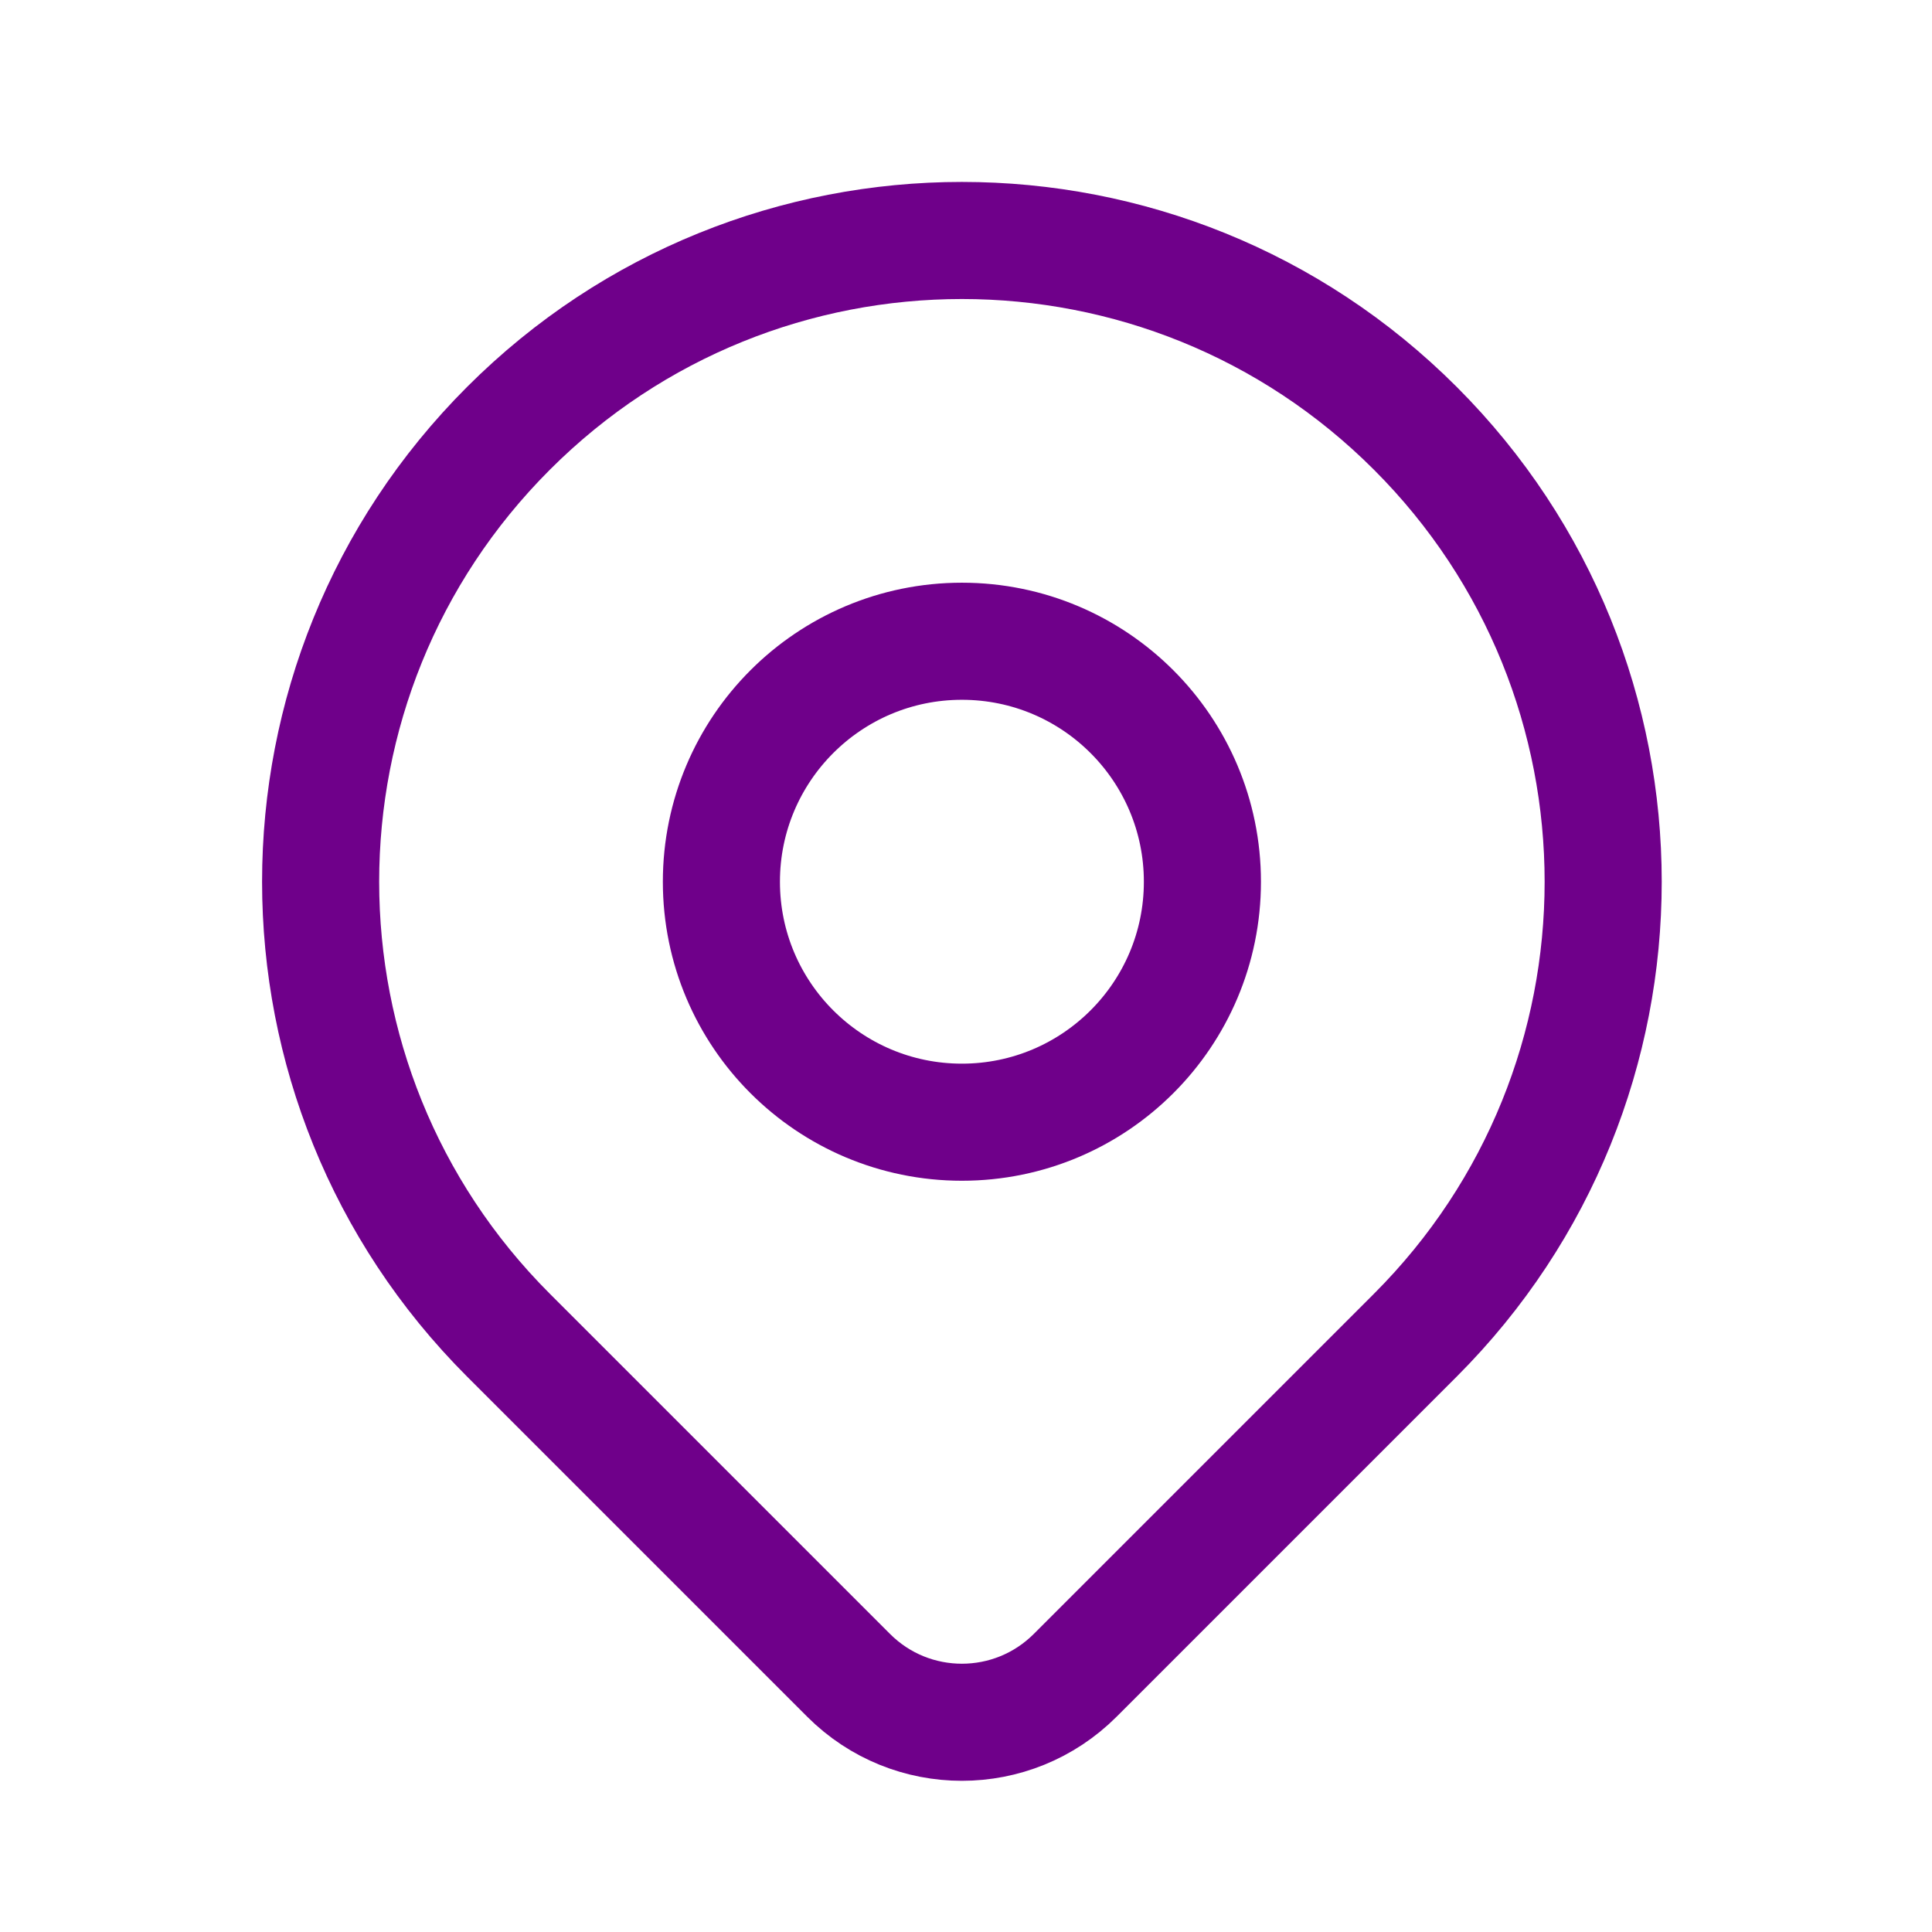
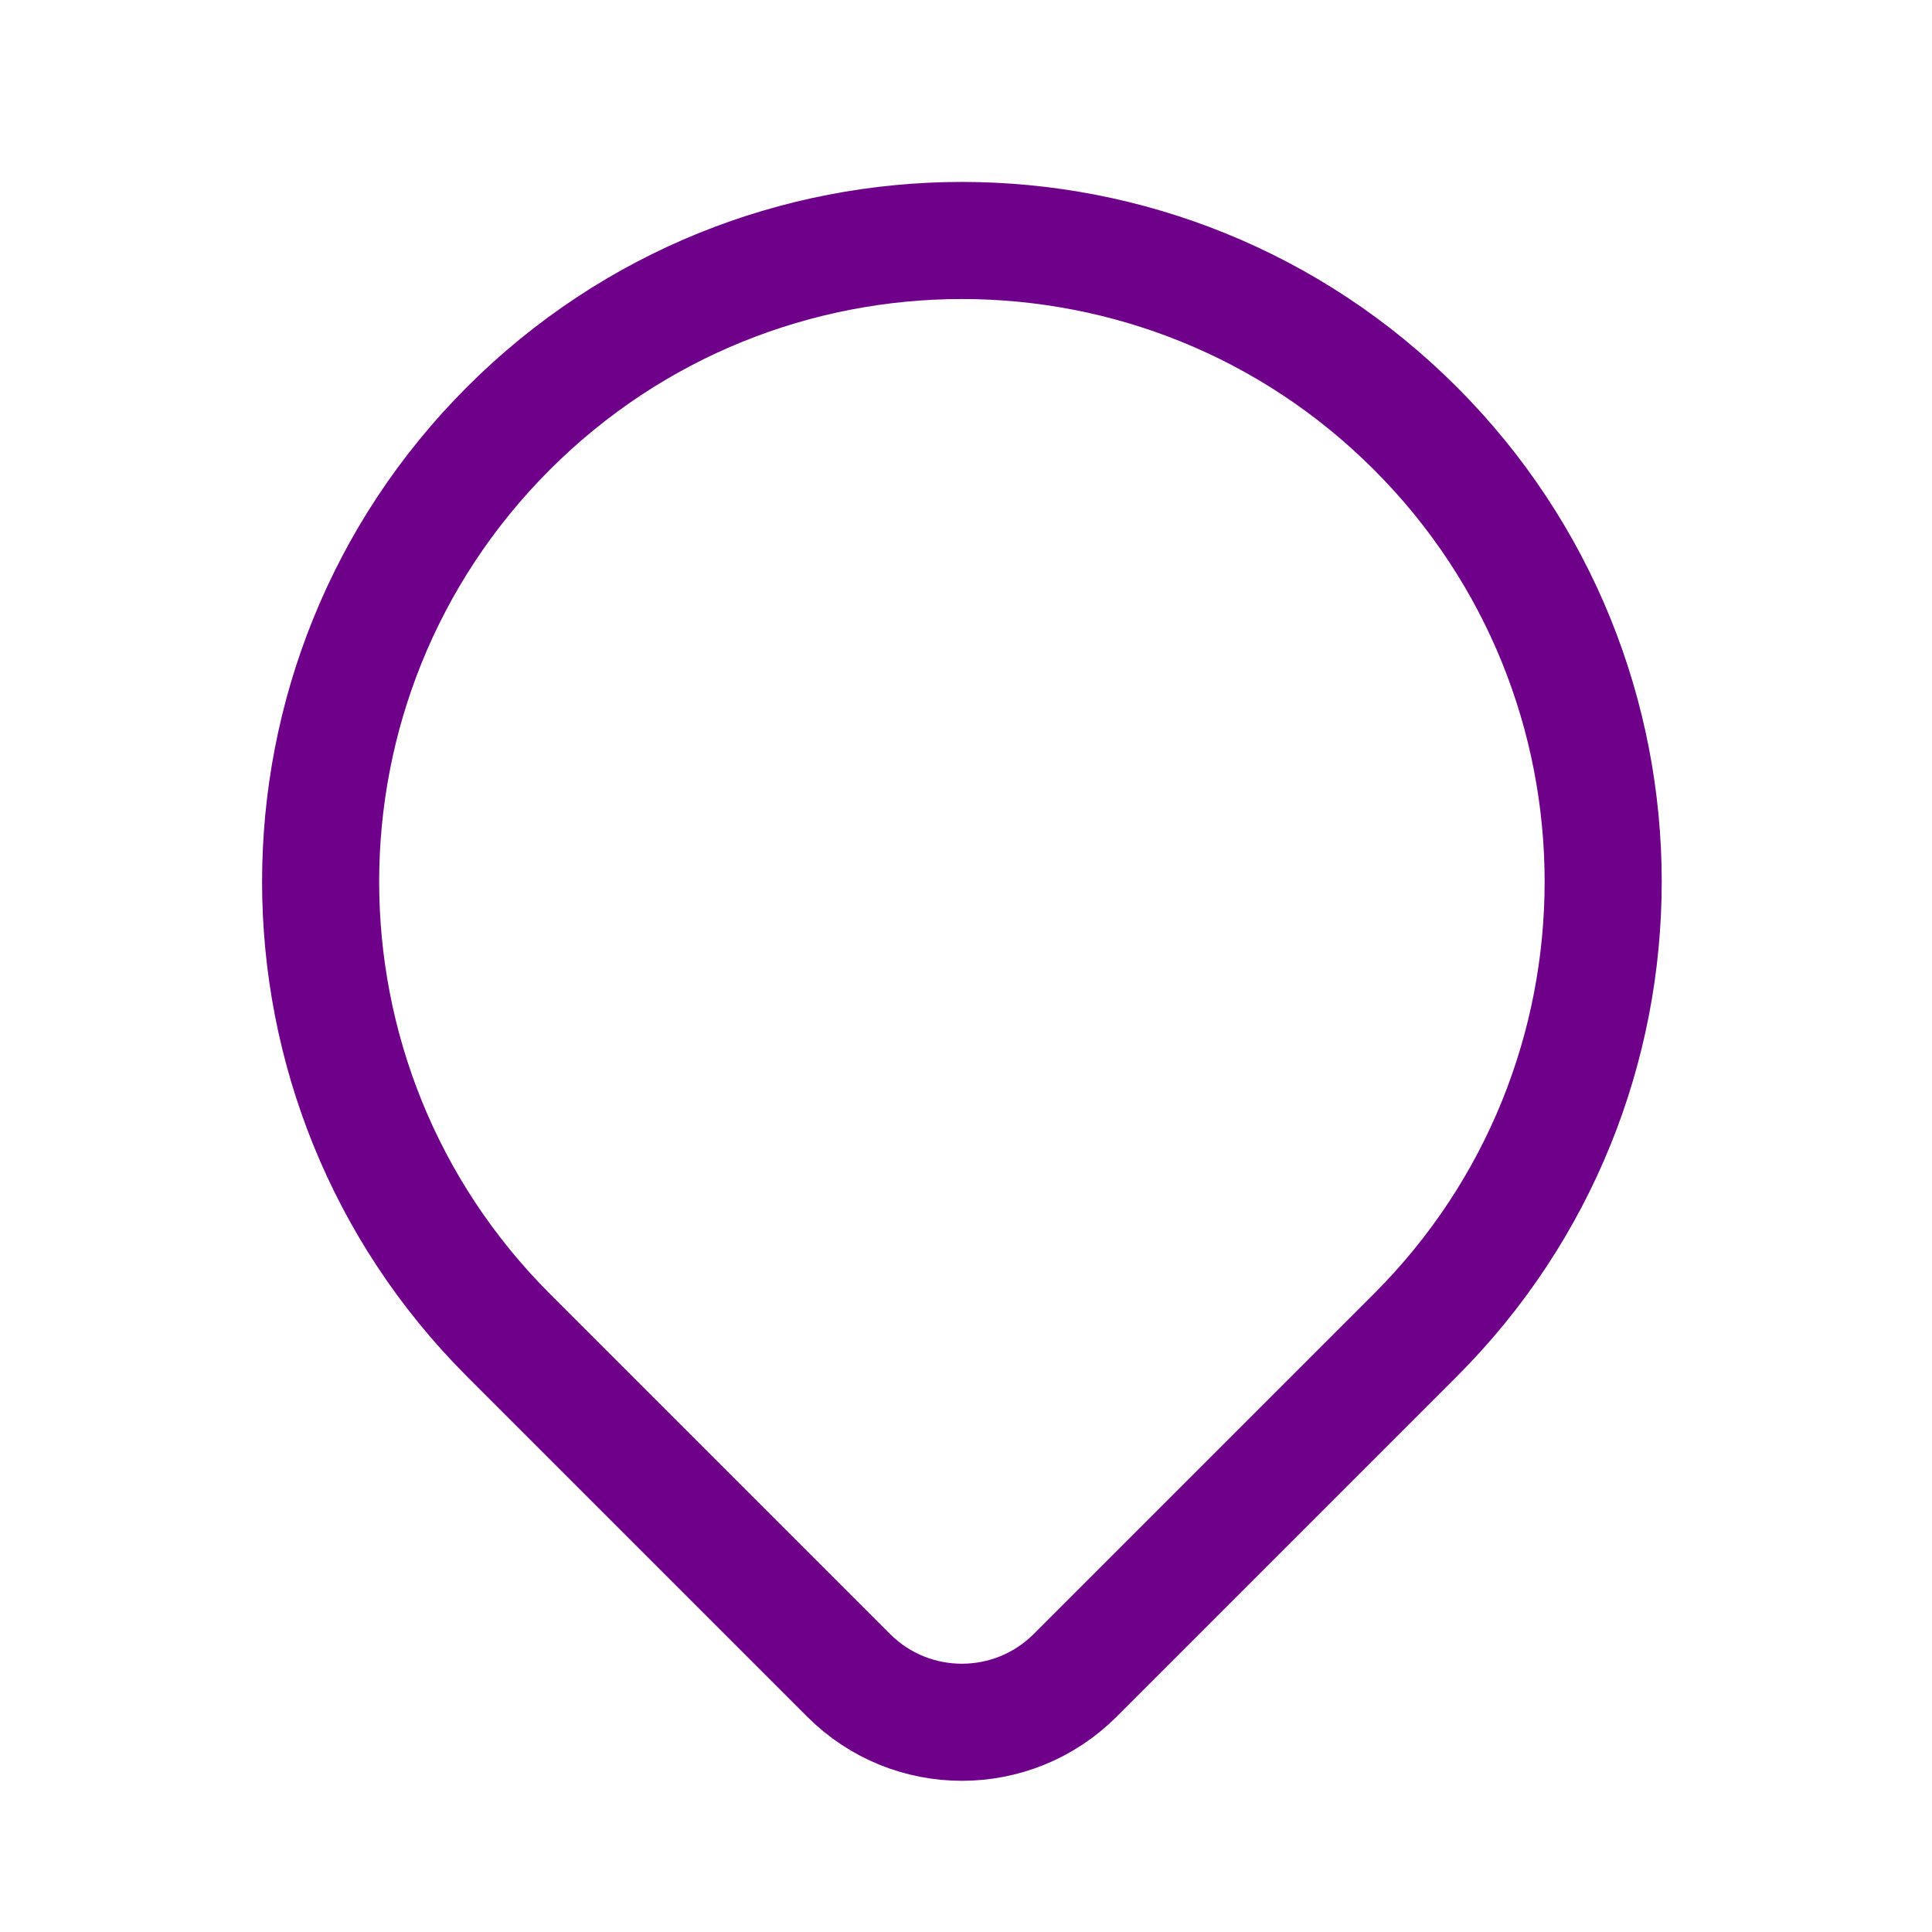
<svg xmlns="http://www.w3.org/2000/svg" width="33" height="33" viewBox="0 0 33 33" fill="none">
-   <path d="M24.175 22.806C22.893 24.088 20.211 26.77 18.366 28.615C17.296 29.685 15.564 29.685 14.495 28.616C12.682 26.803 10.052 24.173 8.685 22.806C4.407 18.528 4.407 11.593 8.685 7.316C12.962 3.038 19.898 3.038 24.175 7.316C28.453 11.593 28.453 18.528 24.175 22.806Z" stroke="#6F008A" stroke-width="2" stroke-linecap="round" stroke-linejoin="round" />
-   <path d="M20.538 15.061C20.538 17.329 18.699 19.168 16.43 19.168C14.161 19.168 12.322 17.329 12.322 15.061C12.322 12.792 14.161 10.953 16.43 10.953C18.699 10.953 20.538 12.792 20.538 15.061Z" stroke="#6F008A" stroke-width="2" stroke-linecap="round" stroke-linejoin="round" />
+   <path d="M24.175 22.806C22.893 24.088 20.211 26.77 18.366 28.615C17.296 29.685 15.564 29.685 14.495 28.616C12.682 26.803 10.052 24.173 8.685 22.806C4.407 18.528 4.407 11.593 8.685 7.316C12.962 3.038 19.898 3.038 24.175 7.316C28.453 11.593 28.453 18.528 24.175 22.806" stroke="#6F008A" stroke-width="2" stroke-linecap="round" stroke-linejoin="round" />
</svg>